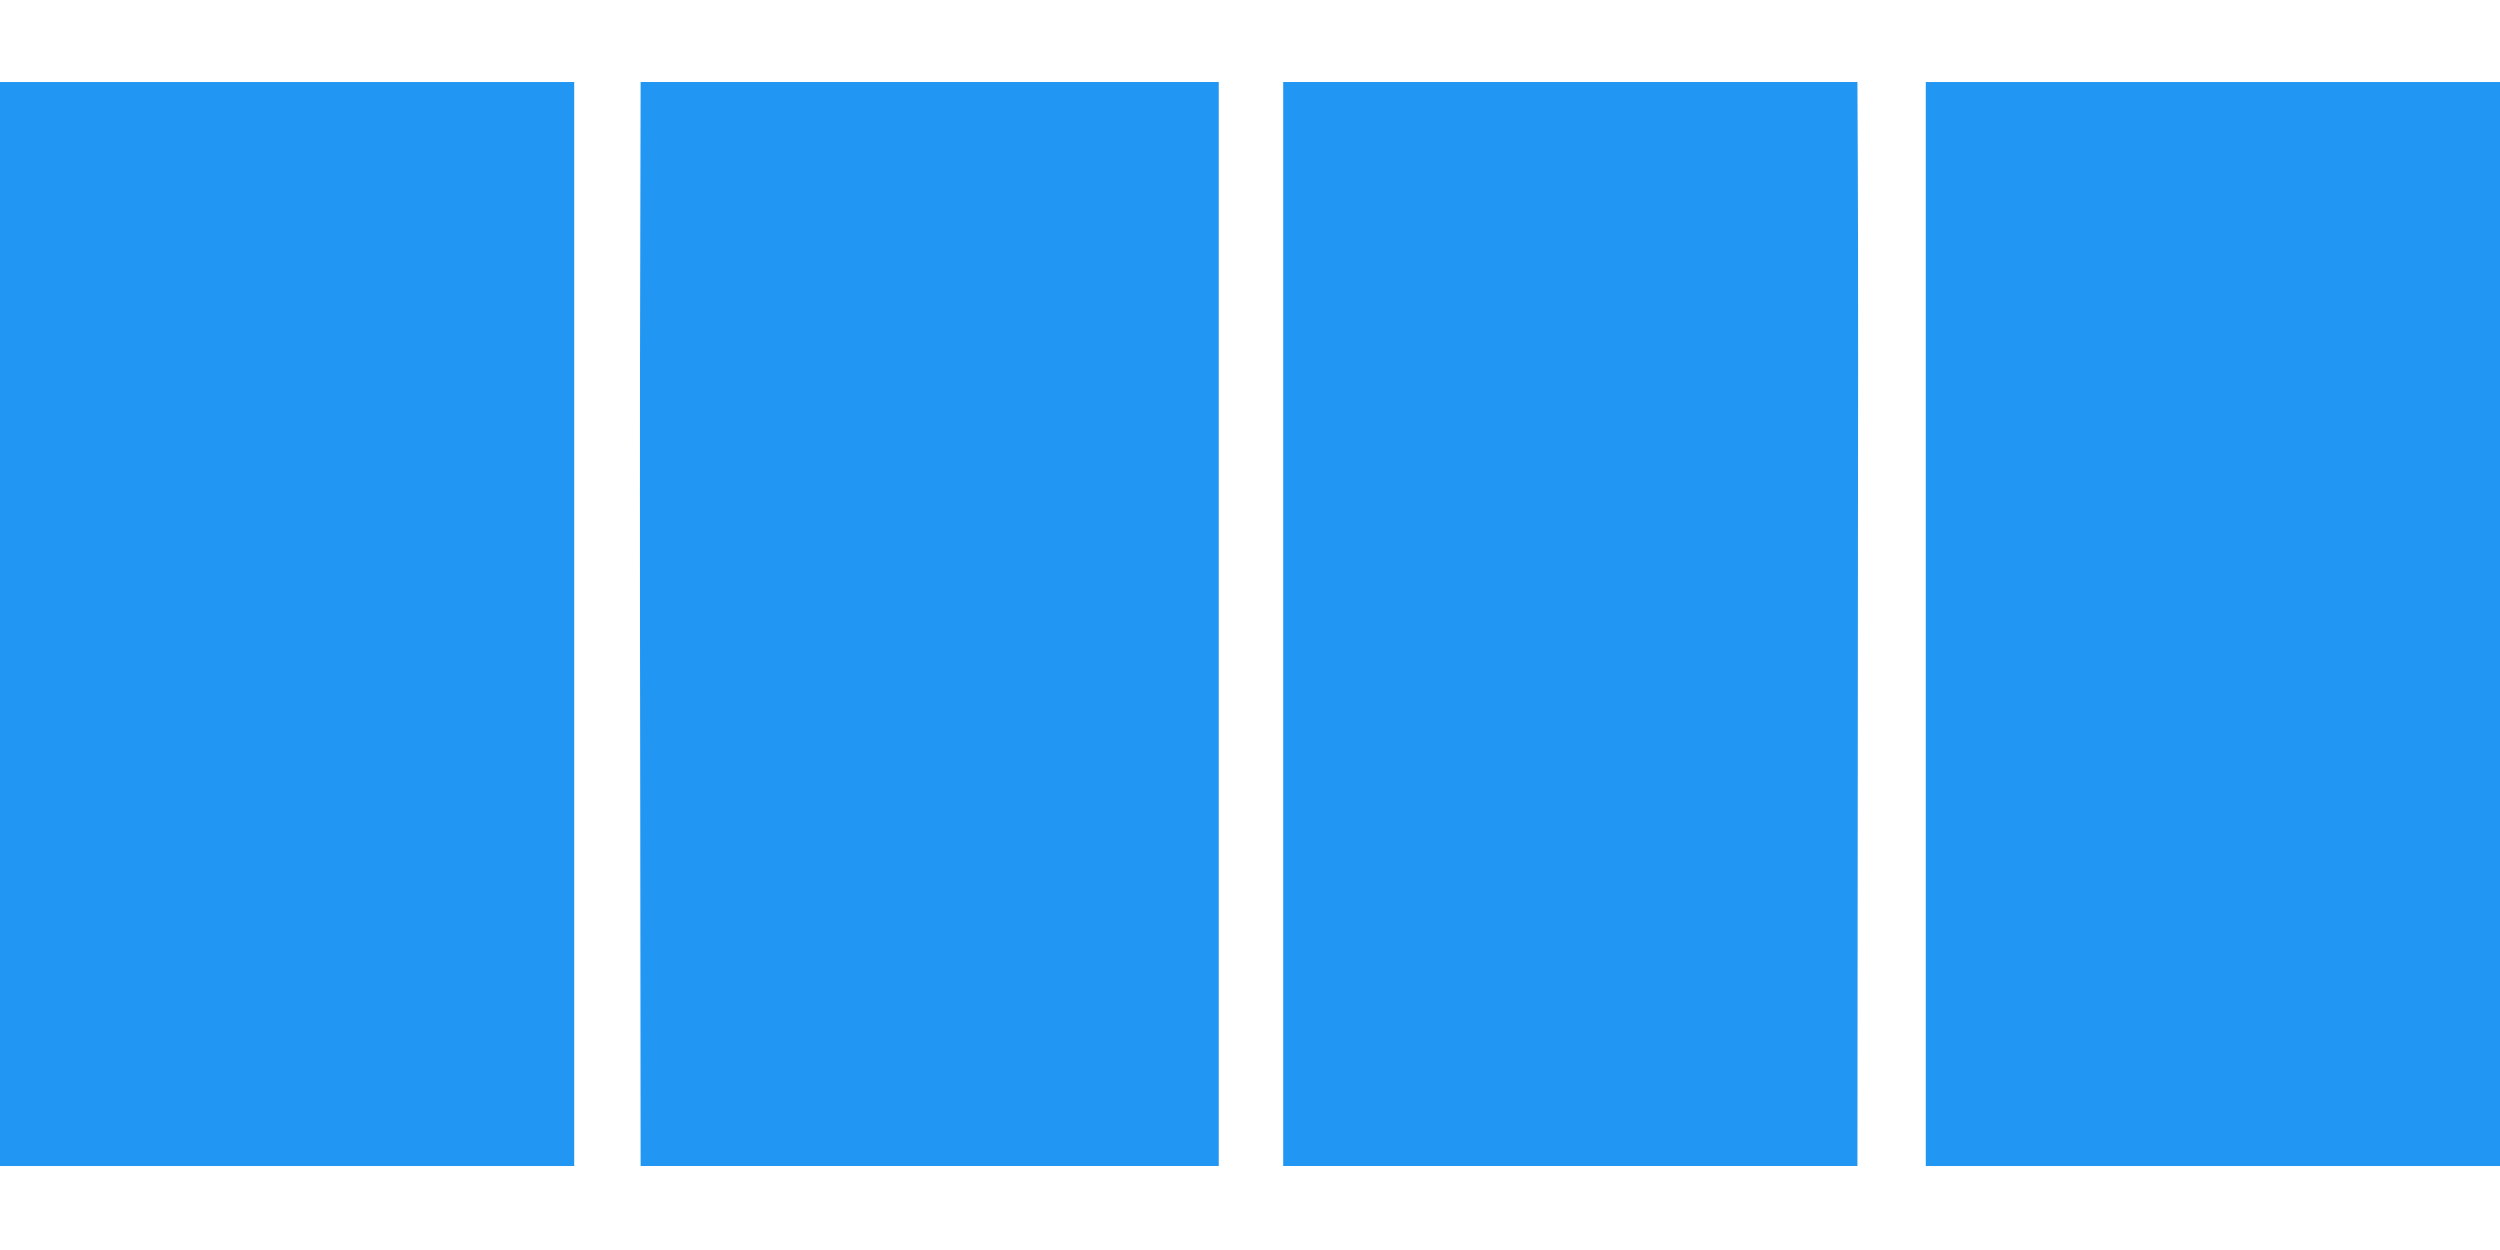
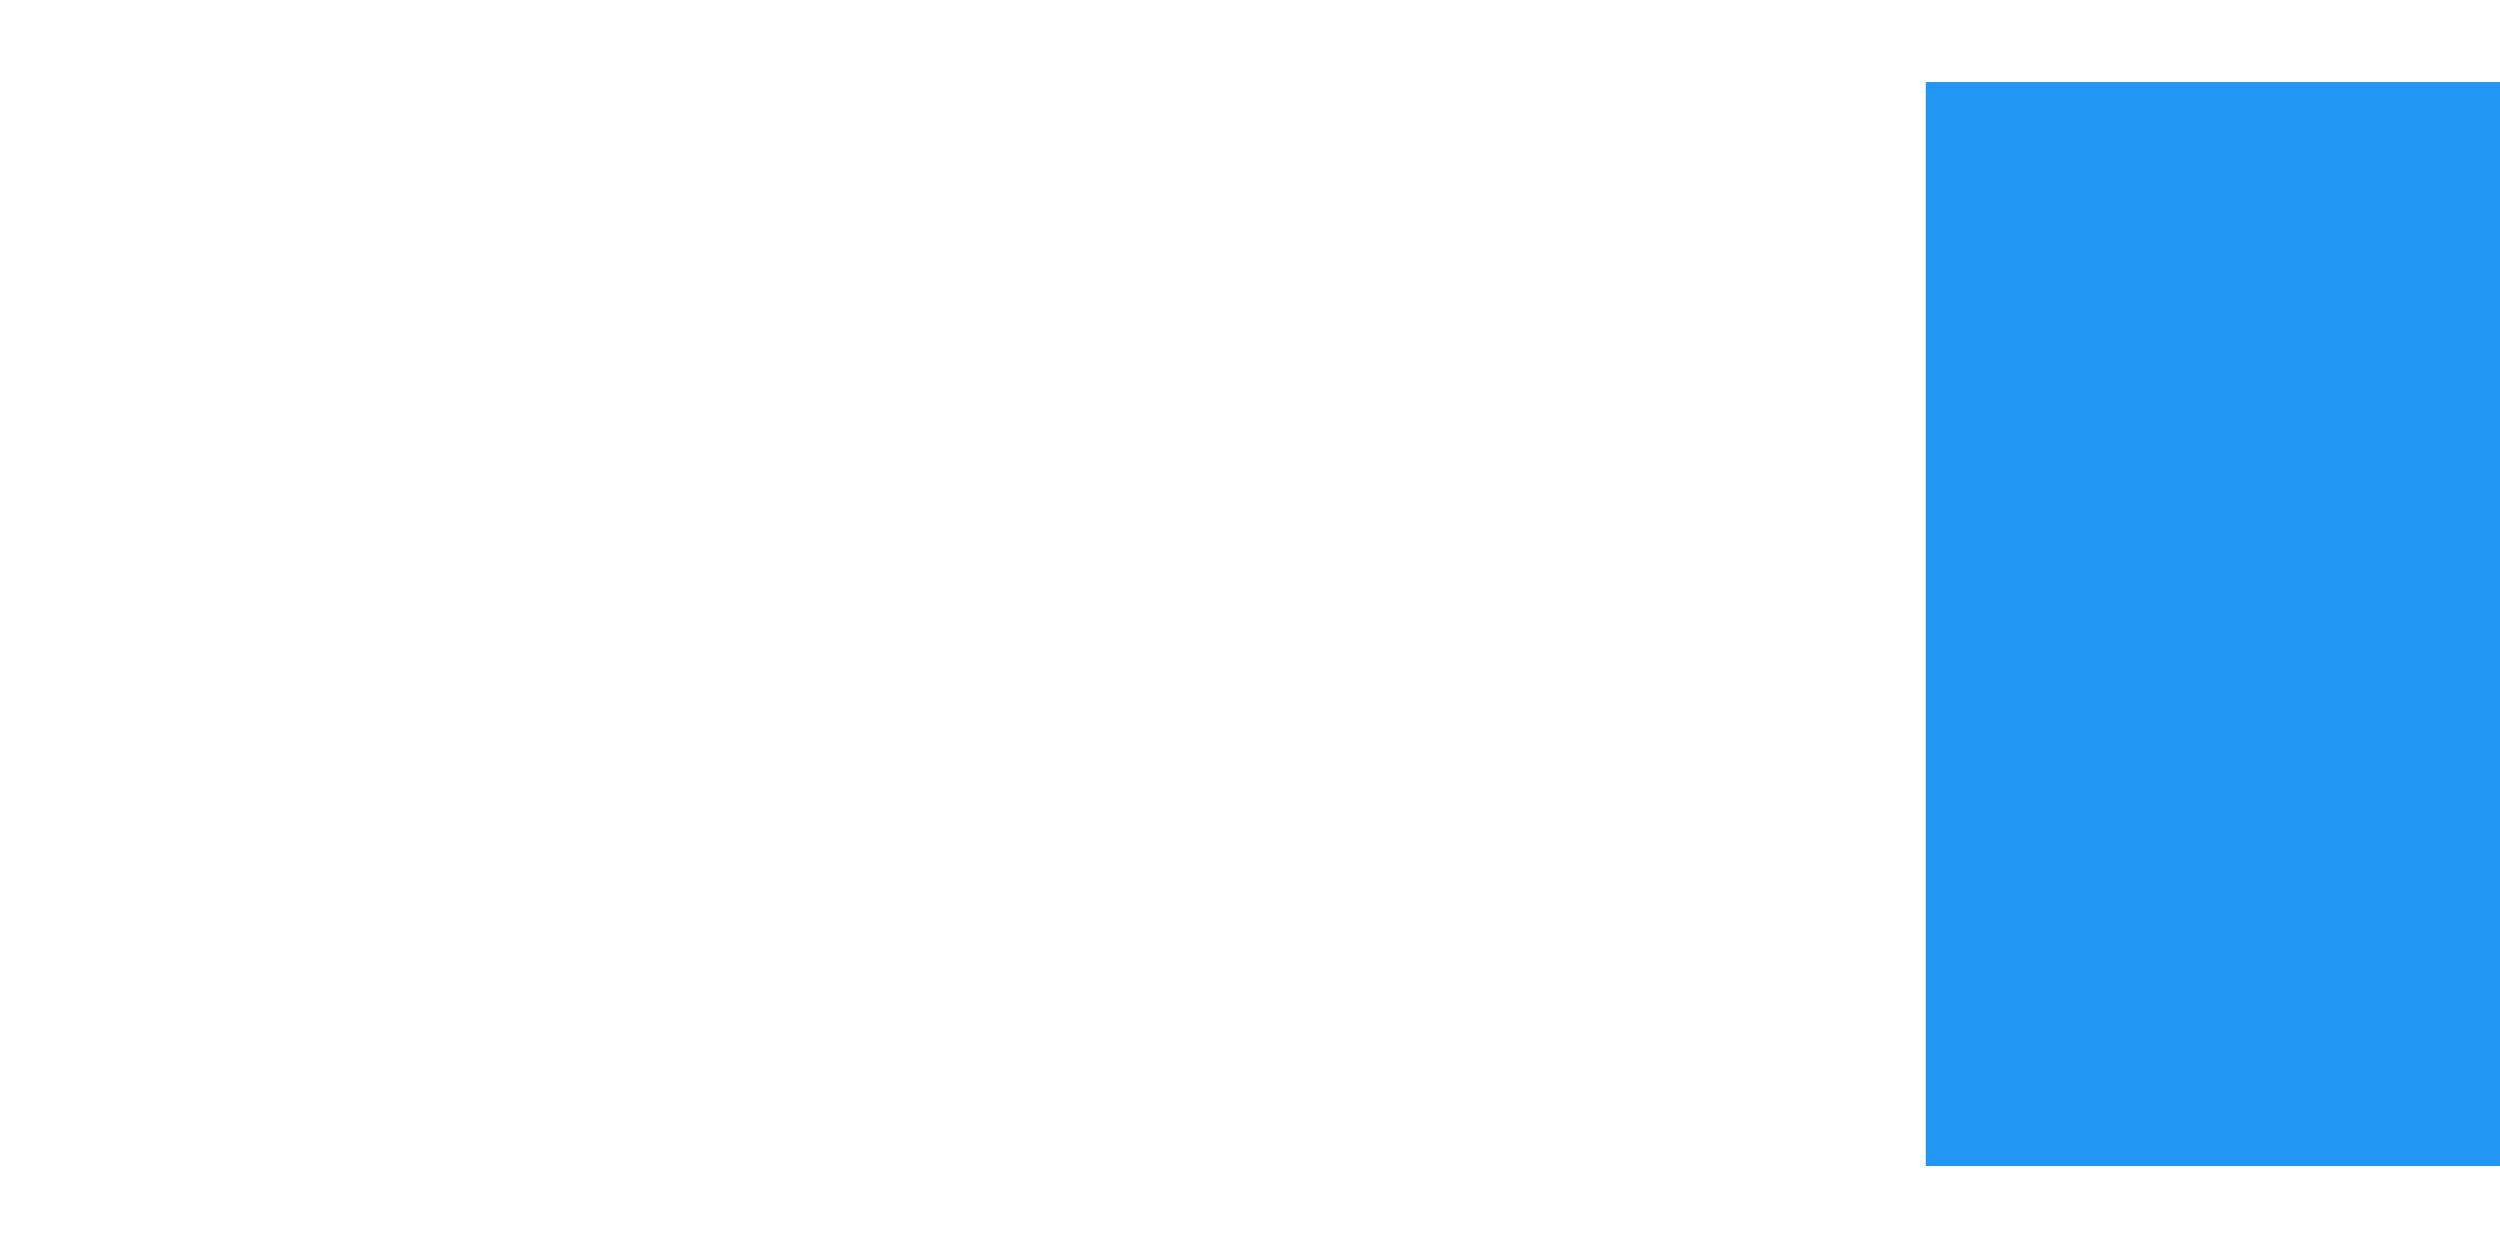
<svg xmlns="http://www.w3.org/2000/svg" version="1.0" width="1280pt" height="640pt" viewBox="0 0 1280 640" preserveAspectRatio="xMidYMid meet">
  <g transform="translate(0,640) scale(0.1,-0.1)" fill="#2196f3" stroke="none">
-     <path d="M0 3205 l0 -2775 1470 0 1470 0 0 2775 0 2775 -1470 0 -1470 0 0 -2775z" />
-     <path d="M3278 5068 c-2 -502 -2 -1751 0 -2775 l2 -1863 1480 0 1480 0 0 2775 0 2775 -1480 0 -1480 0 -2 -912z" />
-     <path d="M6570 3205 l0 -2775 1470 0 1470 0 2 2323 c2 1277 2 2526 0 2775 l-2 452 -1470 0 -1470 0 0 -2775z" />
    <path d="M9860 3205 l0 -2775 1470 0 1470 0 0 2775 0 2775 -1470 0 -1470 0 0 -2775z" />
  </g>
</svg>